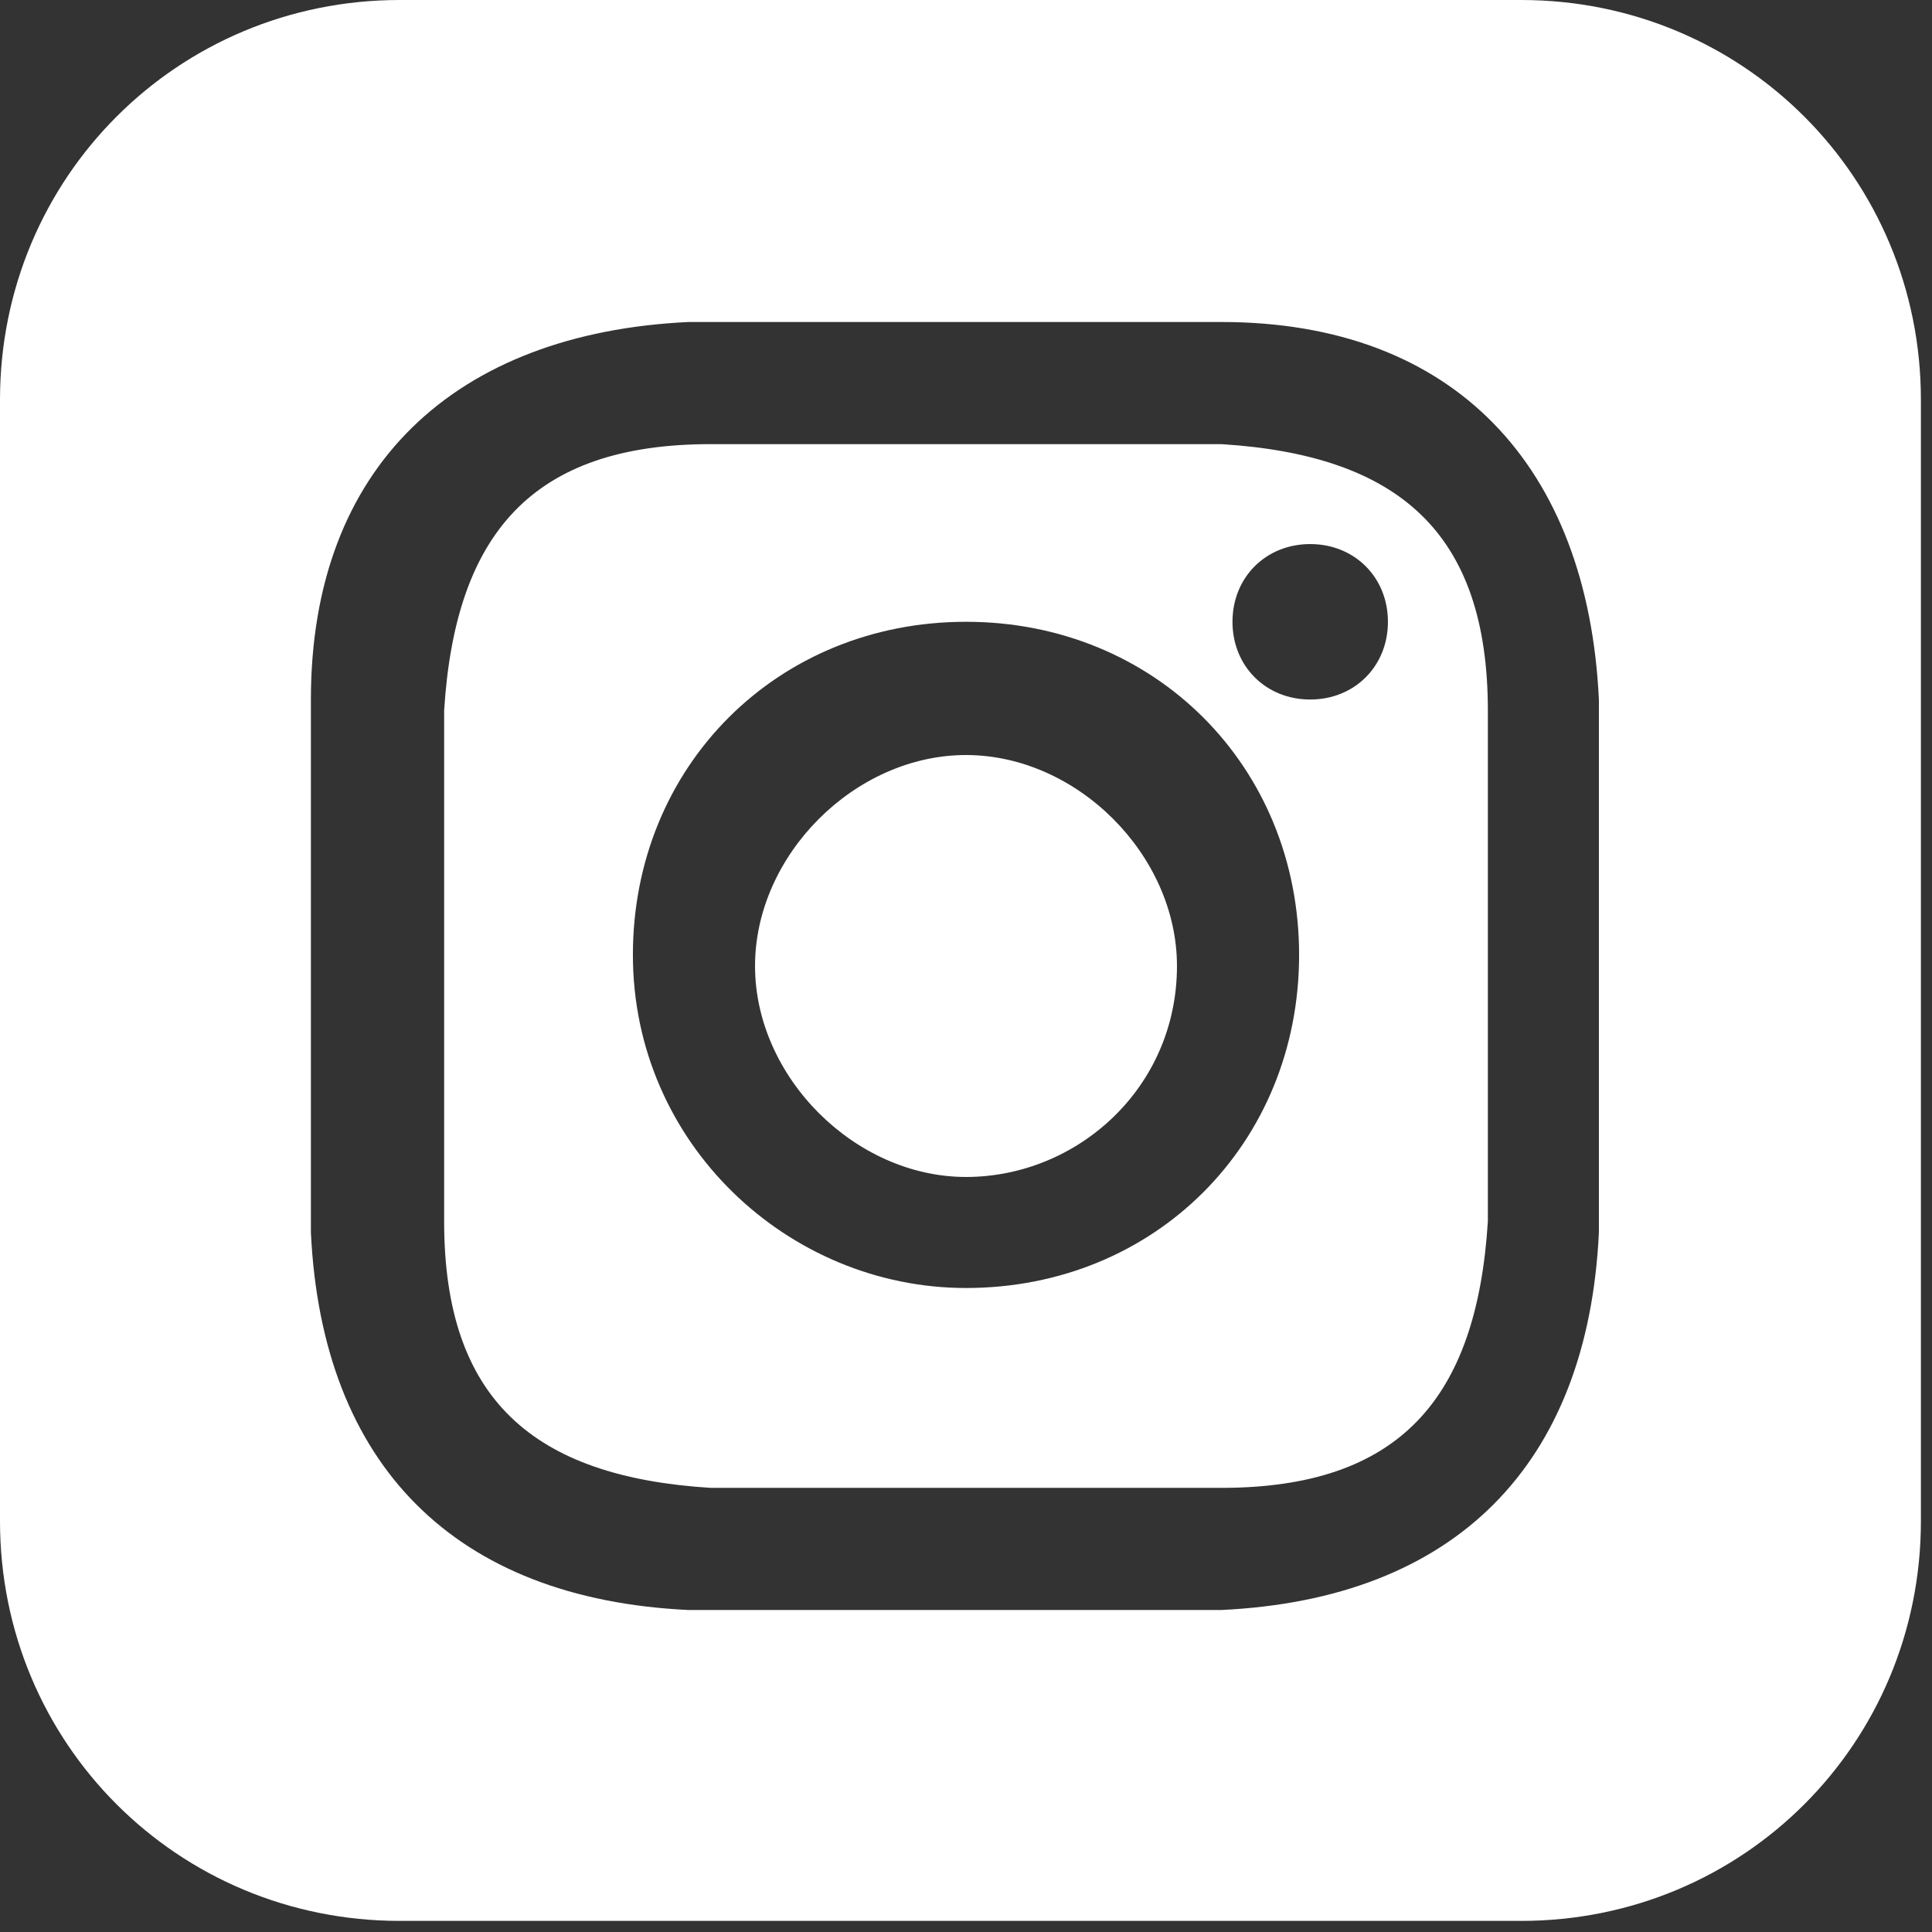
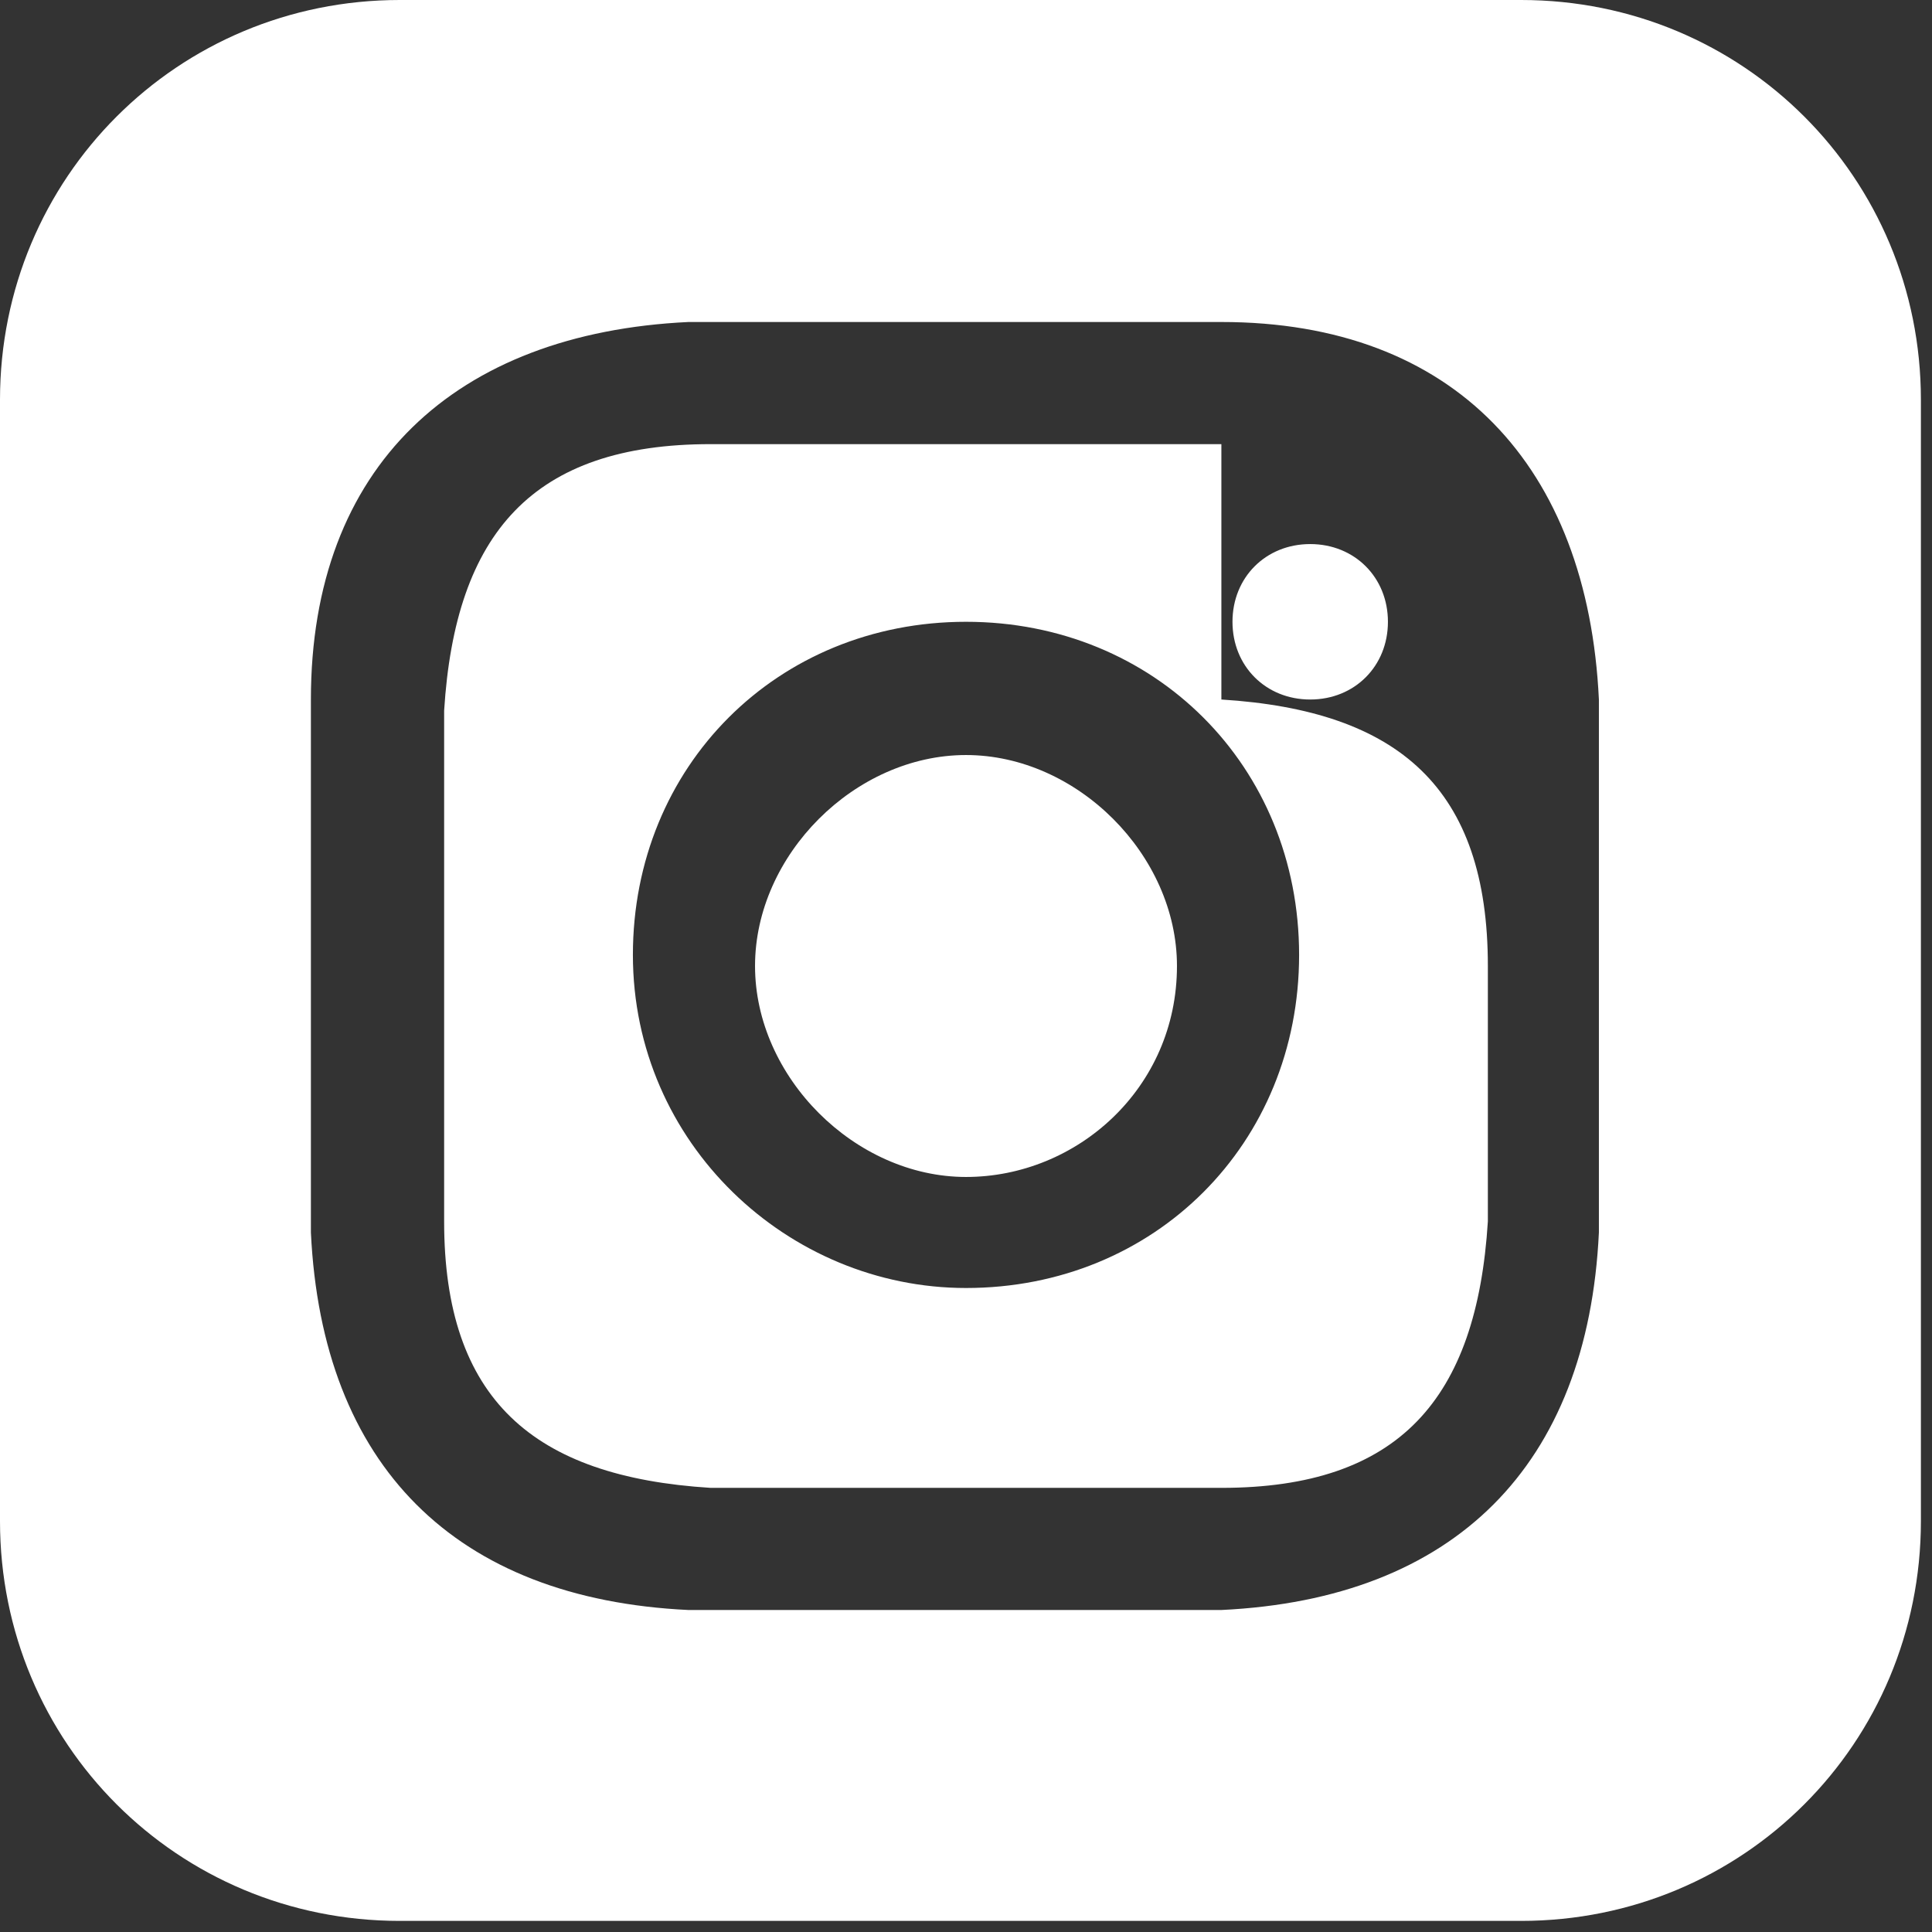
<svg xmlns="http://www.w3.org/2000/svg" id="Camada_2" version="1.1" viewBox="0 0 17.4 17.4">
  <rect x="0" y="0" width="17.4" height="17.4" fill="#333333" stroke="none" />
  <defs>
    <style>
      .st0 {
        fill: #fff;
      }
    </style>
  </defs>
  <g id="Isolation_Mode">
-     <path class="st0" d="M11,4c-.6,0-.8,0-2.3,0s-1.7,0-2.3,0c-1.6,0-2.3.8-2.4,2.4,0,.6,0,.8,0,2.3s0,1.7,0,2.3c0,1.6.8,2.3,2.4,2.4.6,0,.8,0,2.3,0s1.7,0,2.3,0c1.6,0,2.3-.8,2.4-2.4,0-.6,0-.8,0-2.3s0-1.7,0-2.3c0-1.6-.8-2.3-2.4-2.4ZM8.7,11.6c-1.6,0-3-1.3-3-3s1.3-3,3-3,3,1.3,3,3-1.3,3-3,3ZM11.8,6.3c-.4,0-.7-.3-.7-.7s.3-.7.7-.7.7.3.7.7-.3.7-.7.7ZM10.6,8.7c0,1.1-.9,1.9-1.9,1.9s-1.9-.9-1.9-1.9.9-1.9,1.9-1.9,1.9.9,1.9,1.9ZM13.7,0H3.6C1.6,0,0,1.6,0,3.6v10.1c0,2,1.6,3.6,3.6,3.6h10.1c2,0,3.6-1.6,3.6-3.6V3.6c0-2-1.6-3.6-3.6-3.6ZM14.4,11.1c-.1,2.1-1.3,3.3-3.4,3.4-.6,0-.8,0-2.4,0s-1.8,0-2.4,0c-2.1-.1-3.3-1.3-3.4-3.4,0-.6,0-.8,0-2.4s0-1.8,0-2.4c0-2.1,1.3-3.3,3.4-3.4.6,0,.8,0,2.4,0s1.8,0,2.4,0c2.1,0,3.3,1.3,3.4,3.4,0,.6,0,.8,0,2.4s0,1.8,0,2.4Z" />
+     <path class="st0" d="M11,4c-.6,0-.8,0-2.3,0s-1.7,0-2.3,0c-1.6,0-2.3.8-2.4,2.4,0,.6,0,.8,0,2.3s0,1.7,0,2.3c0,1.6.8,2.3,2.4,2.4.6,0,.8,0,2.3,0s1.7,0,2.3,0c1.6,0,2.3-.8,2.4-2.4,0-.6,0-.8,0-2.3c0-1.6-.8-2.3-2.4-2.4ZM8.7,11.6c-1.6,0-3-1.3-3-3s1.3-3,3-3,3,1.3,3,3-1.3,3-3,3ZM11.8,6.3c-.4,0-.7-.3-.7-.7s.3-.7.7-.7.7.3.7.7-.3.7-.7.7ZM10.6,8.7c0,1.1-.9,1.9-1.9,1.9s-1.9-.9-1.9-1.9.9-1.9,1.9-1.9,1.9.9,1.9,1.9ZM13.7,0H3.6C1.6,0,0,1.6,0,3.6v10.1c0,2,1.6,3.6,3.6,3.6h10.1c2,0,3.6-1.6,3.6-3.6V3.6c0-2-1.6-3.6-3.6-3.6ZM14.4,11.1c-.1,2.1-1.3,3.3-3.4,3.4-.6,0-.8,0-2.4,0s-1.8,0-2.4,0c-2.1-.1-3.3-1.3-3.4-3.4,0-.6,0-.8,0-2.4s0-1.8,0-2.4c0-2.1,1.3-3.3,3.4-3.4.6,0,.8,0,2.4,0s1.8,0,2.4,0c2.1,0,3.3,1.3,3.4,3.4,0,.6,0,.8,0,2.4s0,1.8,0,2.4Z" />
  </g>
</svg>